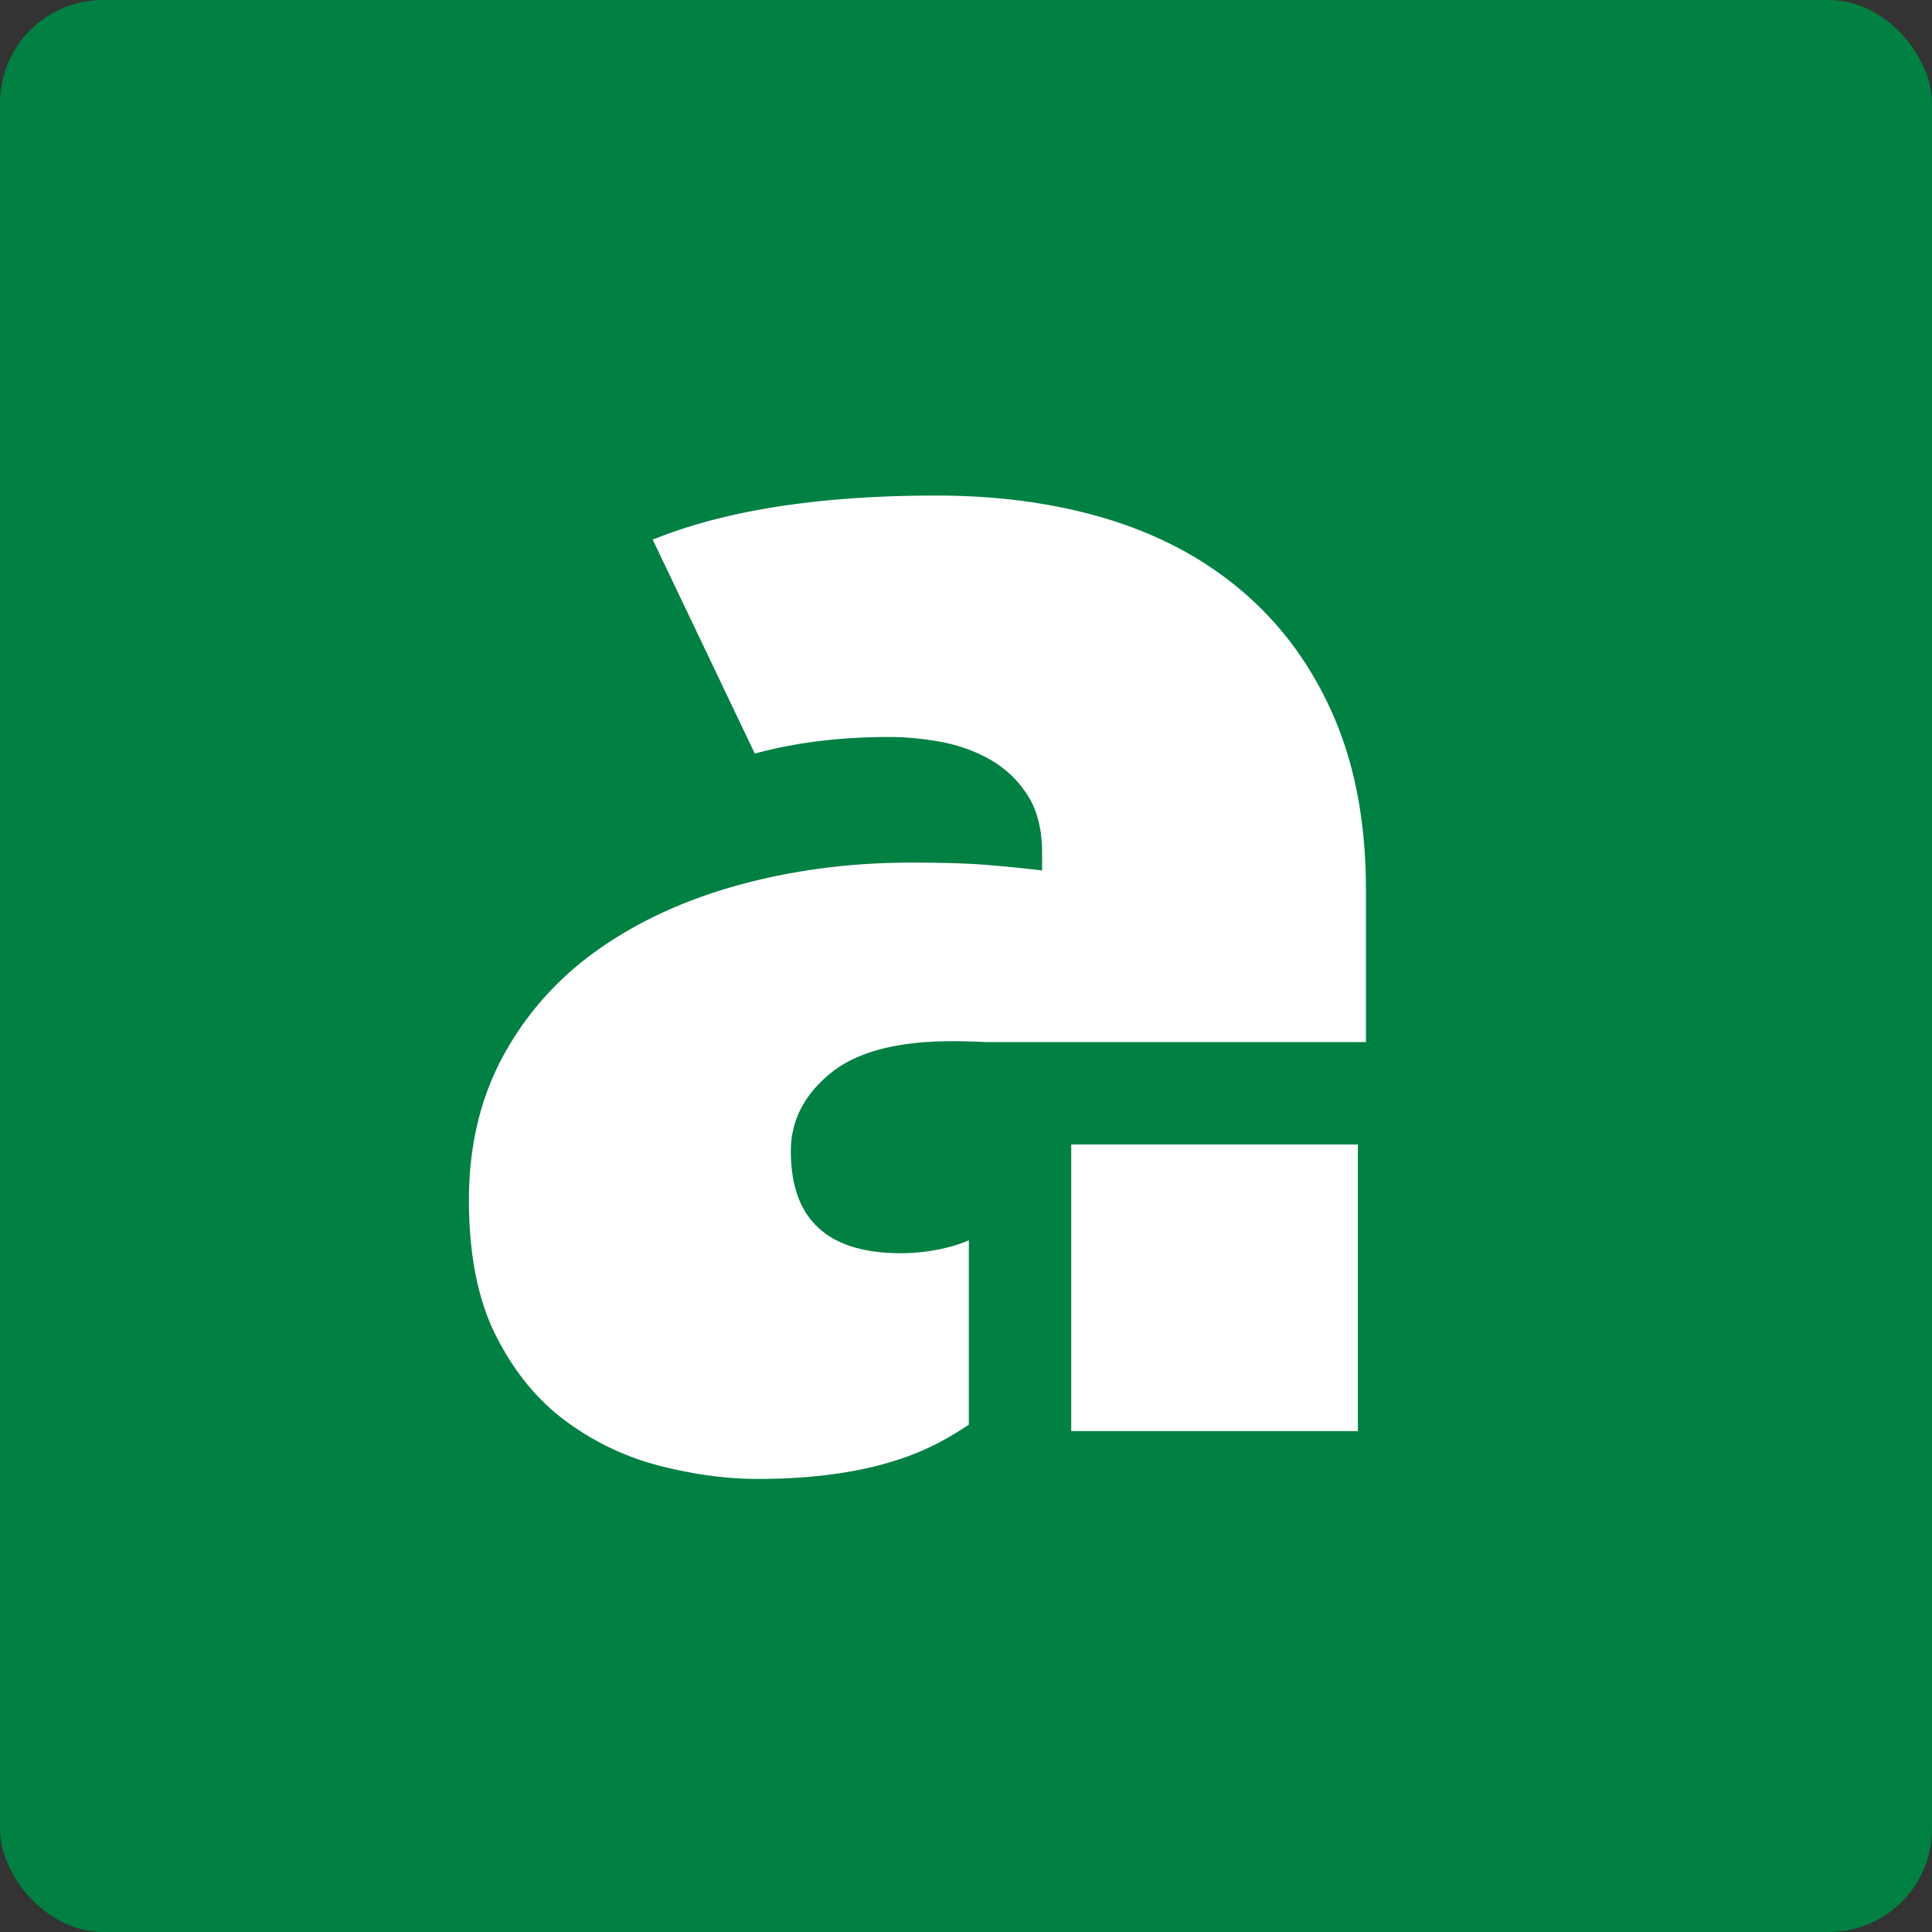
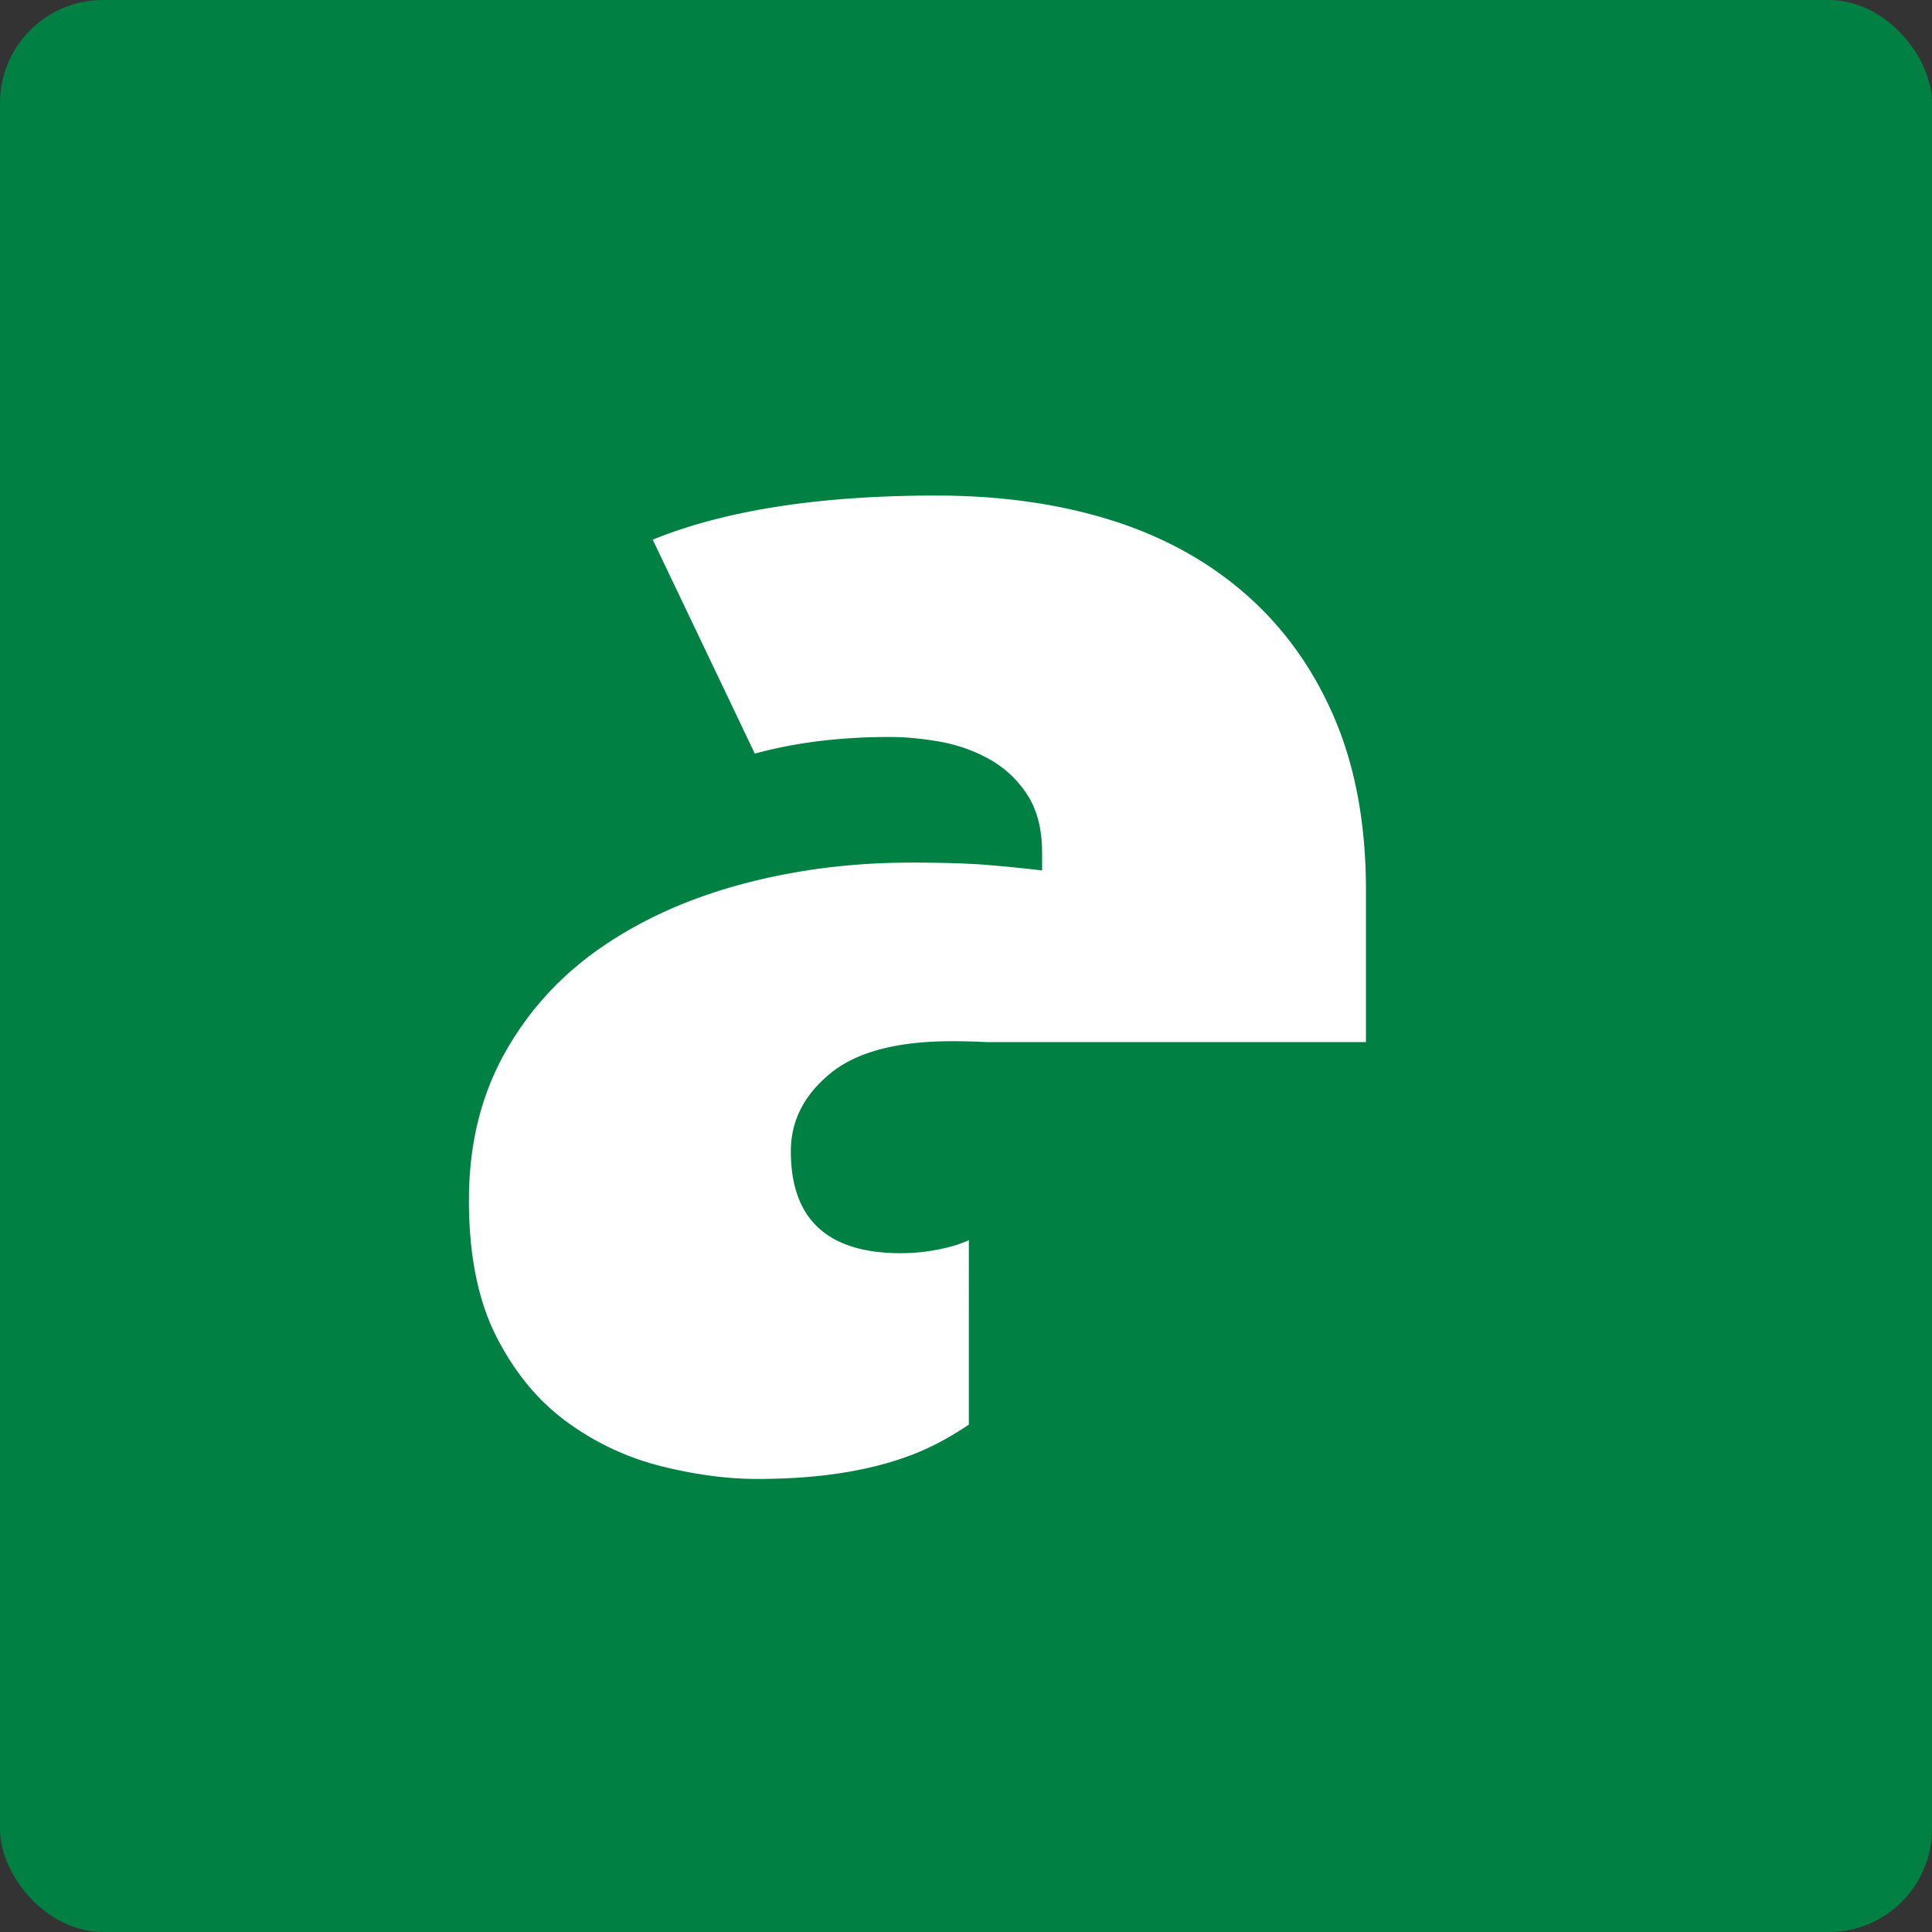
<svg xmlns="http://www.w3.org/2000/svg" id="Layer_2" viewBox="0 0 150 150">
  <rect x="0" y="0" width="150" height="150" fill="#333333" stroke="none" />
  <g id="Icons">
    <rect width="150" height="150" rx="8" ry="8" fill="#008043" />
    <path d="M103.614 55.77c-1.626-3.81-3.912-7.009-6.857-9.6-2.949-2.59-6.454-4.52-10.516-5.791-4.065-1.27-8.587-1.905-13.564-1.905-8.534 0-15.544 1.017-21.03 3.048-.333.123-.646.25-.97.374l7.927 16.614c3.076-.842 6.533-1.291 10.416-1.291 1.32 0 2.667.129 4.04.381 1.37.254 2.64.712 3.809 1.372a8.338 8.338 0 0 1 2.895 2.743c.762 1.169 1.143 2.667 1.143 4.495v1.372a111.545 111.545 0 0 0-4.648-.457c-1.371-.1-3.226-.152-5.563-.152-4.572 0-8.941.559-13.106 1.676-4.167 1.119-7.824 2.769-10.972 4.953-3.15 2.186-5.64 4.929-7.468 8.229-1.829 3.303-2.743 7.086-2.743 11.353s.71 7.8 2.133 10.592c1.423 2.796 3.25 5.006 5.487 6.63a20.99 20.99 0 0 0 7.315 3.429c2.64.66 5.13.99 7.468.99 4.876 0 8.965-.662 12.267-1.981 1.386-.554 2.767-1.308 4.145-2.238V96.288a9.303 9.303 0 0 1-1.325.478 15.137 15.137 0 0 1-3.962.533c-5.692 0-8.534-2.64-8.534-7.924 0-2.337 1.014-4.343 3.047-6.02 2.031-1.676 5.182-2.515 9.45-2.515.946 0 1.823.024 2.644.066h29.51v-11.8c0-5.08-.814-9.525-2.438-13.335Z" fill="#fff" />
-     <path fill="#fff" d="M83.17 88.854h22.256v22.256H83.17z" />
  </g>
</svg>